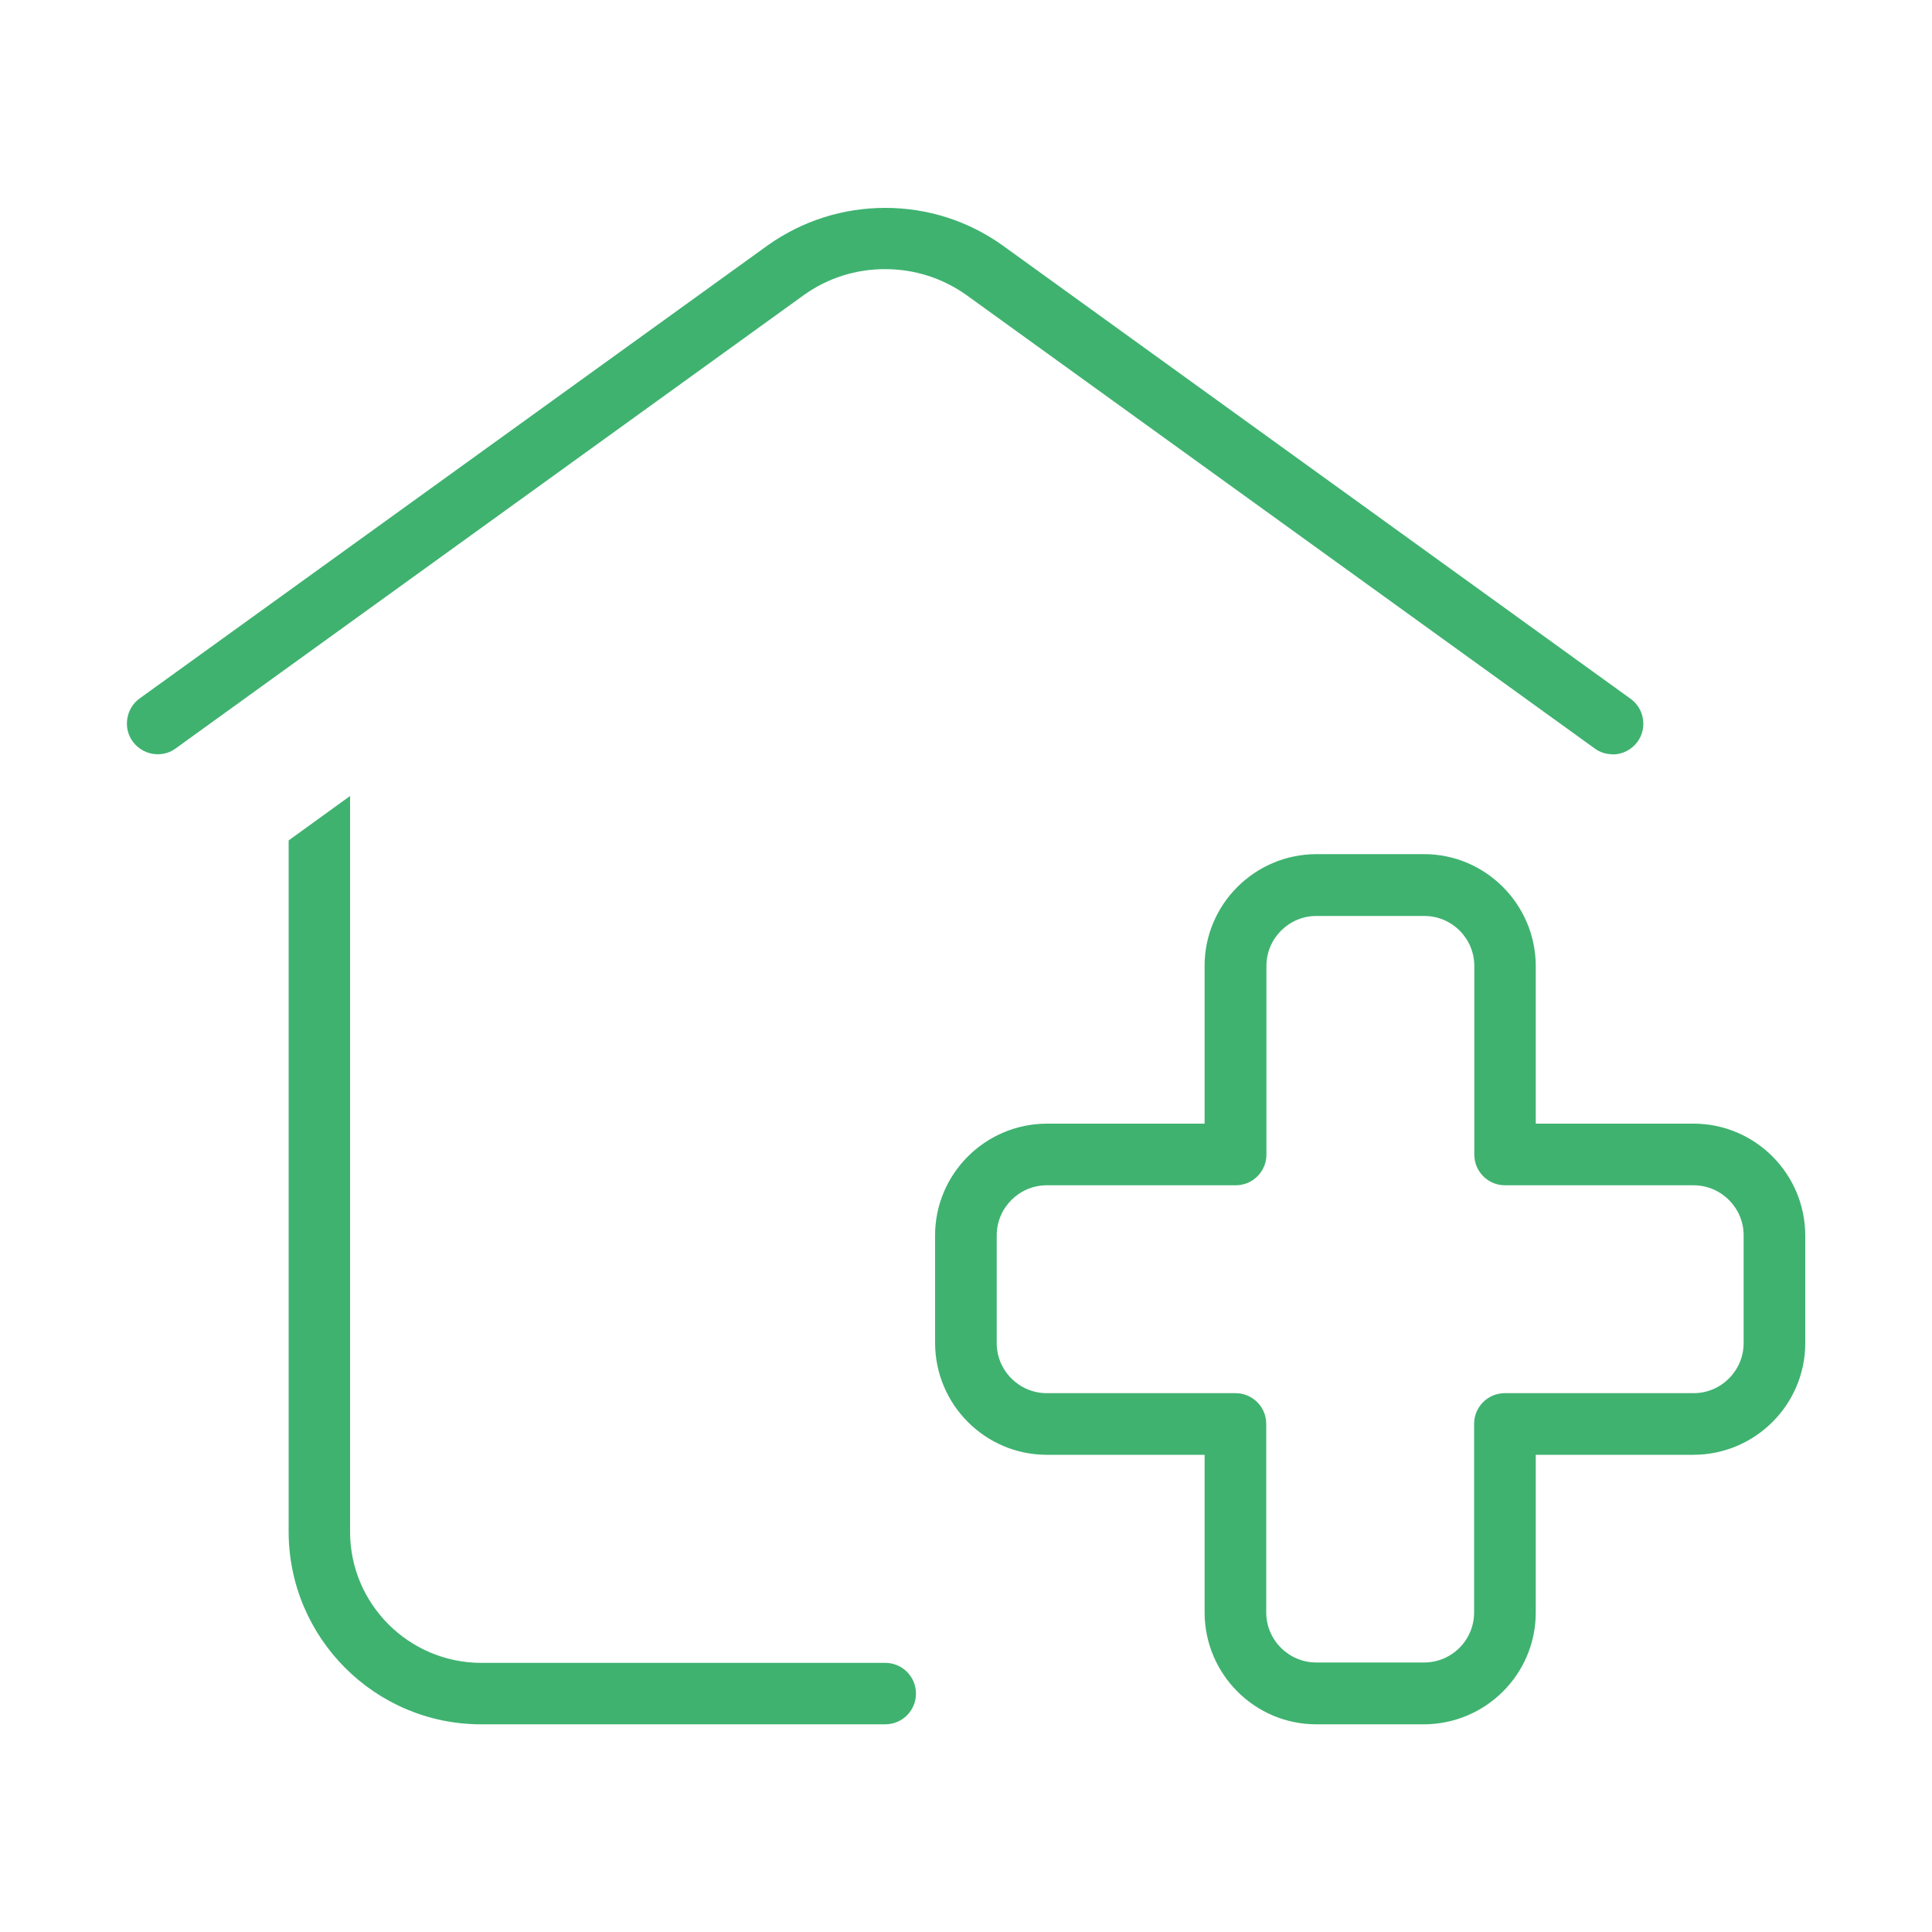
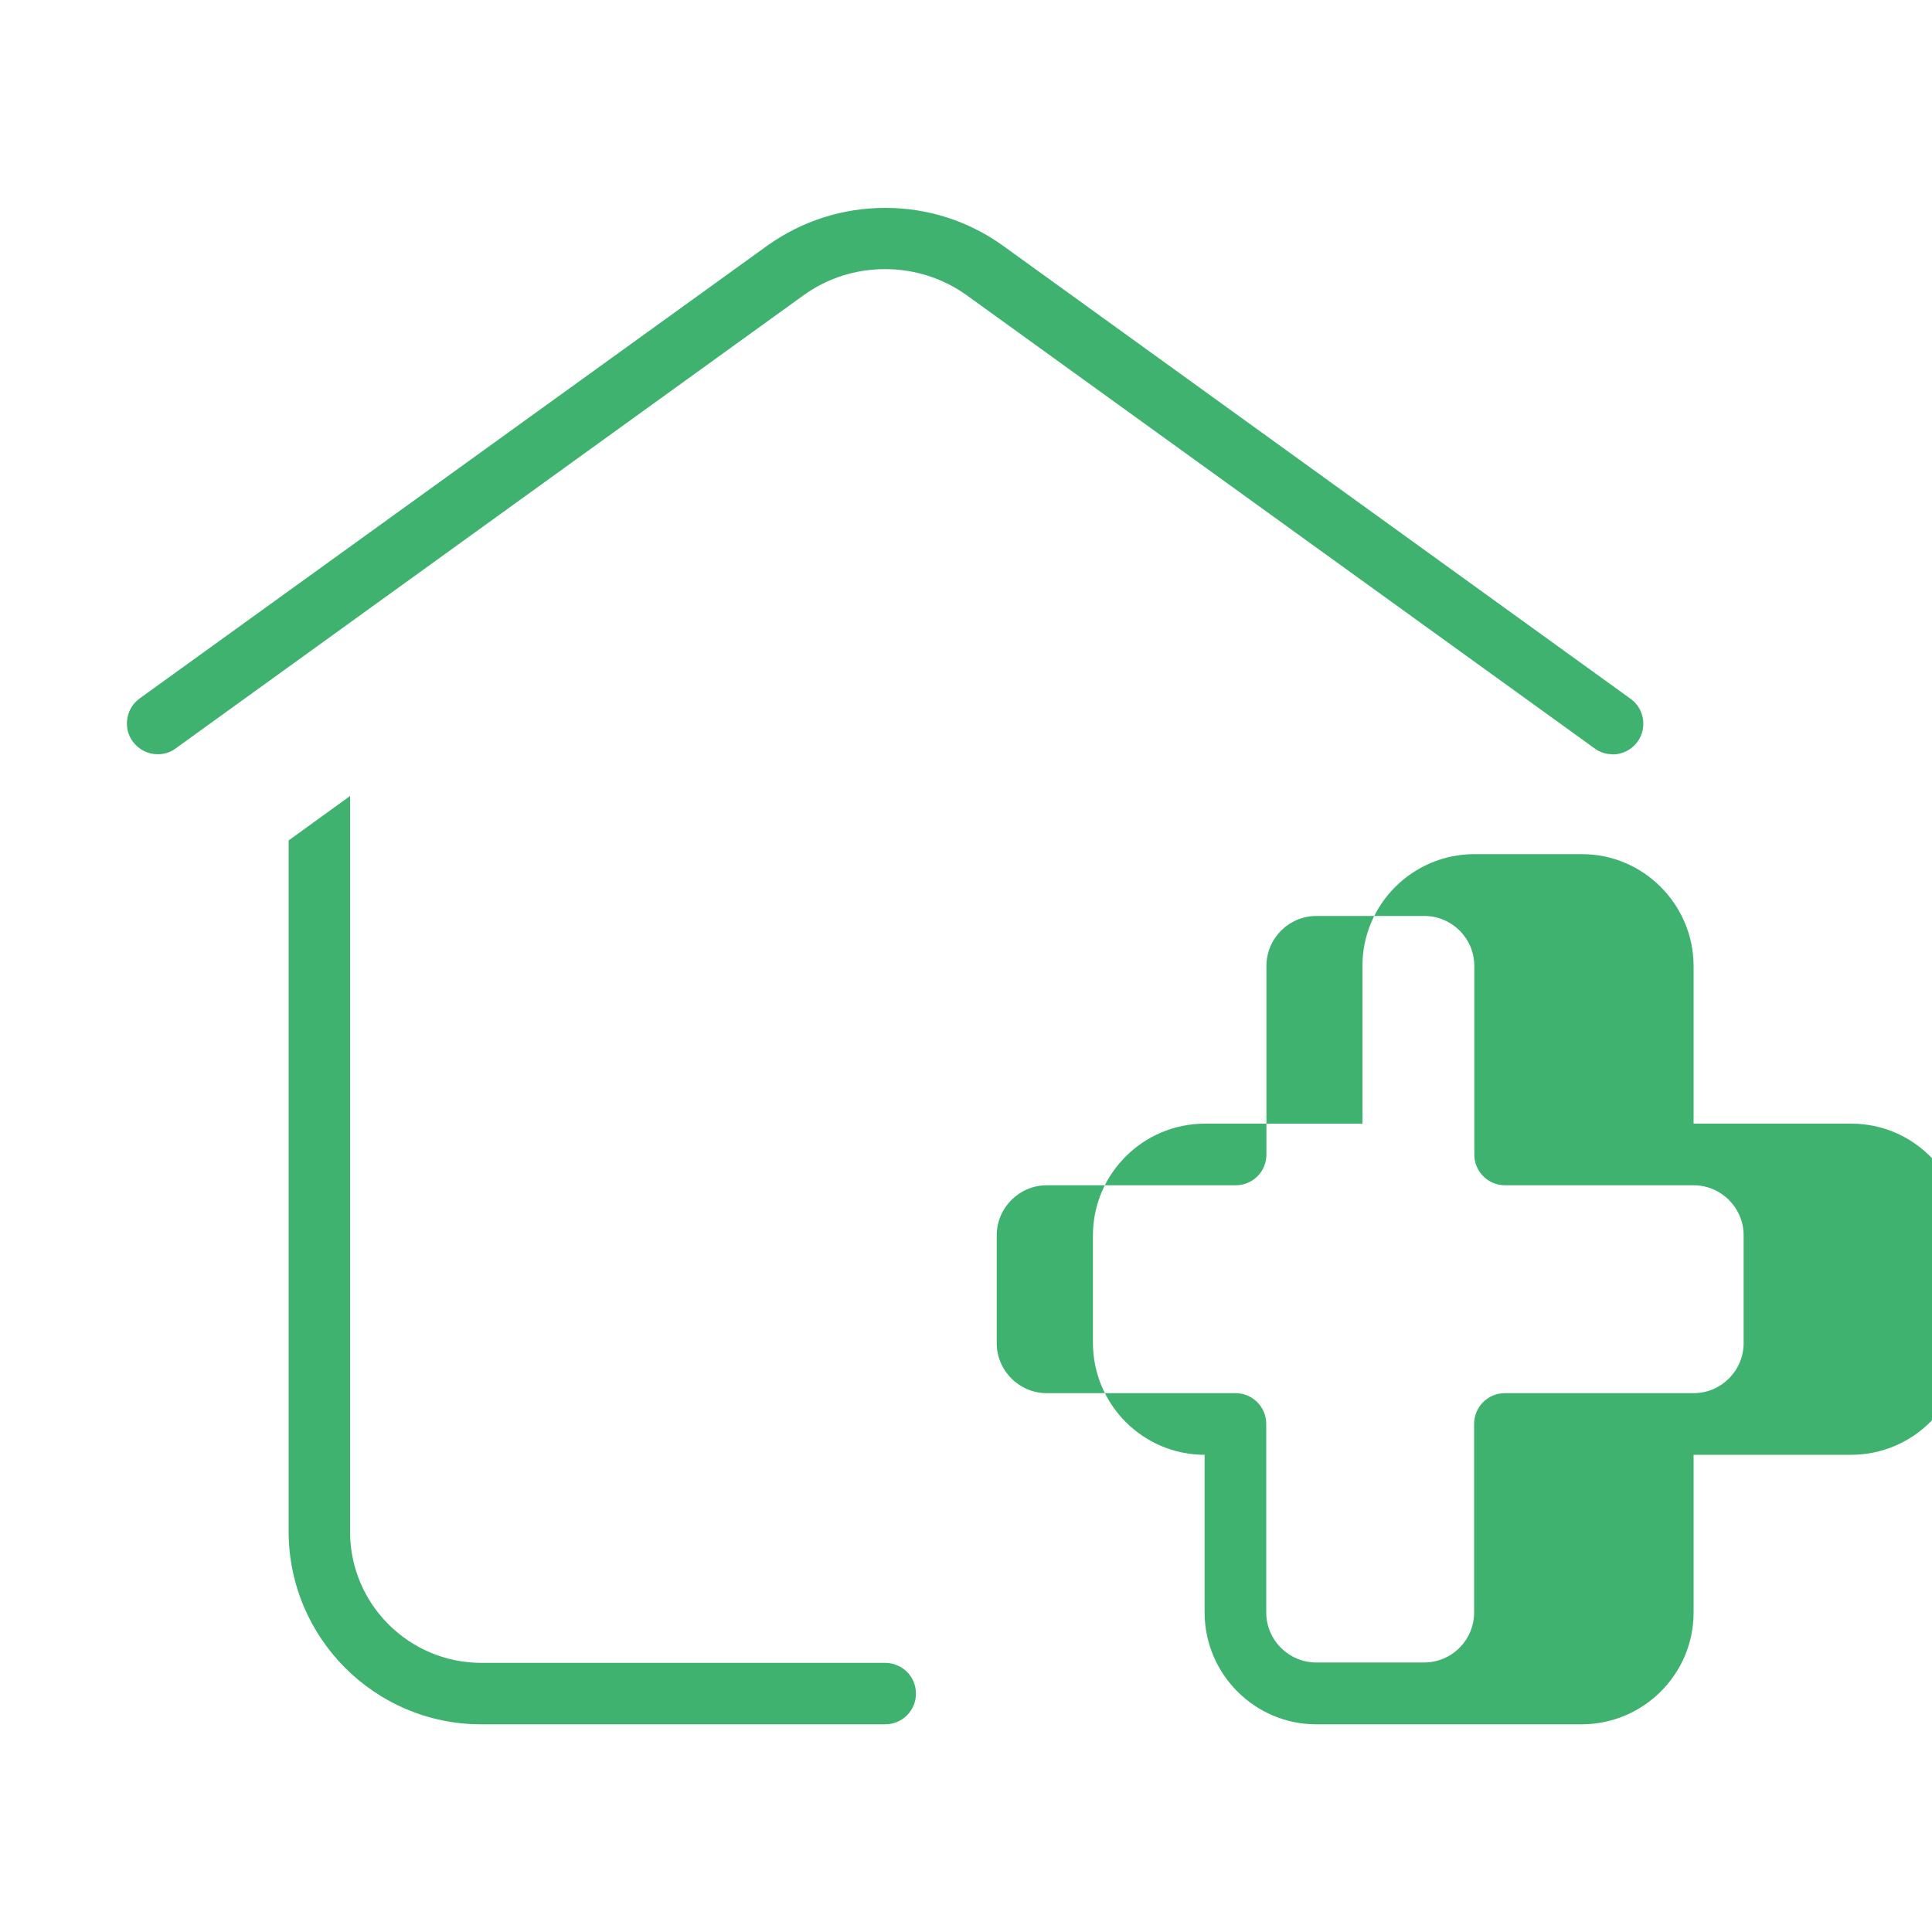
<svg xmlns="http://www.w3.org/2000/svg" id="Livello_1" data-name="Livello 1" viewBox="0 0 100 100">
  <defs>
    <style>
      .cls-1 {
        fill: #3fb270;
      }
    </style>
  </defs>
-   <path class="cls-1" d="M68.13,89.25c-3.18,0-5.77-2.59-5.78-5.78v-8.17h-8.17c-3.18,0-5.77-2.59-5.78-5.78v-5.58c0-3.18,2.59-5.77,5.78-5.78h8.17v-8.17c0-3.18,2.59-5.77,5.78-5.78h5.58c3.18,0,5.77,2.6,5.78,5.78v8.17h8.17c3.18,0,5.77,2.59,5.78,5.78v5.58c0,3.18-2.59,5.77-5.78,5.78h-8.17v8.17c0,3.18-2.59,5.77-5.78,5.78h-5.58ZM54.18,61.35c-1.43,0-2.59,1.17-2.59,2.59v5.58c0,1.43,1.17,2.59,2.59,2.59h9.77c.88,0,1.59.71,1.59,1.59v9.76c0,1.43,1.17,2.59,2.59,2.59h5.58c1.43,0,2.59-1.16,2.59-2.59v-9.76c0-.88.71-1.59,1.59-1.59h9.77c1.43,0,2.59-1.17,2.59-2.59v-5.58c0-1.43-1.17-2.59-2.59-2.59h-9.76c-.88,0-1.59-.71-1.59-1.59v-9.76c0-1.43-1.16-2.59-2.59-2.59h-5.58c-1.43,0-2.59,1.16-2.59,2.59v9.76c0,.88-.71,1.59-1.59,1.59h-9.77ZM24.9,89.25c-5.49,0-9.95-4.47-9.96-9.96v-35.79l3.18-2.3v38.09c0,3.73,3.04,6.77,6.78,6.78h20.92c.88,0,1.59.71,1.59,1.59s-.71,1.59-1.59,1.59h-20.92ZM83.46,39.04c-.33,0-.65-.1-.92-.3L50.02,15.27c-1.24-.88-2.69-1.34-4.21-1.34s-2.97.46-4.2,1.34L9.09,38.74c-.27.2-.59.3-.93.3-.51,0-.99-.25-1.29-.66-.25-.34-.35-.77-.28-1.19.07-.42.29-.79.64-1.04L39.75,12.69c1.78-1.26,3.88-1.93,6.07-1.93s4.29.67,6.07,1.94l32.51,23.47c.71.51.87,1.51.36,2.22-.3.41-.78.66-1.29.66h0Z" />
+   <path class="cls-1" d="M68.13,89.25c-3.18,0-5.77-2.59-5.78-5.78v-8.17c-3.18,0-5.77-2.59-5.78-5.78v-5.58c0-3.18,2.59-5.77,5.78-5.78h8.17v-8.17c0-3.18,2.59-5.77,5.78-5.78h5.58c3.18,0,5.77,2.6,5.78,5.78v8.17h8.17c3.18,0,5.77,2.59,5.78,5.78v5.58c0,3.18-2.59,5.77-5.78,5.78h-8.17v8.17c0,3.18-2.59,5.77-5.78,5.78h-5.58ZM54.18,61.35c-1.43,0-2.59,1.17-2.59,2.59v5.58c0,1.43,1.17,2.59,2.59,2.59h9.77c.88,0,1.59.71,1.59,1.59v9.76c0,1.43,1.17,2.59,2.59,2.59h5.58c1.43,0,2.59-1.16,2.59-2.59v-9.76c0-.88.71-1.59,1.59-1.59h9.77c1.43,0,2.59-1.17,2.59-2.59v-5.58c0-1.43-1.17-2.59-2.59-2.59h-9.76c-.88,0-1.59-.71-1.59-1.59v-9.76c0-1.43-1.16-2.59-2.59-2.59h-5.58c-1.43,0-2.59,1.16-2.59,2.59v9.76c0,.88-.71,1.59-1.59,1.59h-9.77ZM24.9,89.25c-5.49,0-9.95-4.47-9.96-9.96v-35.79l3.18-2.3v38.09c0,3.73,3.04,6.77,6.78,6.78h20.92c.88,0,1.59.71,1.59,1.59s-.71,1.59-1.59,1.59h-20.92ZM83.46,39.04c-.33,0-.65-.1-.92-.3L50.02,15.27c-1.24-.88-2.69-1.34-4.21-1.34s-2.97.46-4.2,1.34L9.09,38.74c-.27.2-.59.3-.93.3-.51,0-.99-.25-1.29-.66-.25-.34-.35-.77-.28-1.19.07-.42.29-.79.64-1.04L39.75,12.69c1.78-1.26,3.88-1.93,6.07-1.93s4.29.67,6.07,1.94l32.51,23.47c.71.51.87,1.51.36,2.22-.3.41-.78.66-1.29.66h0Z" />
</svg>